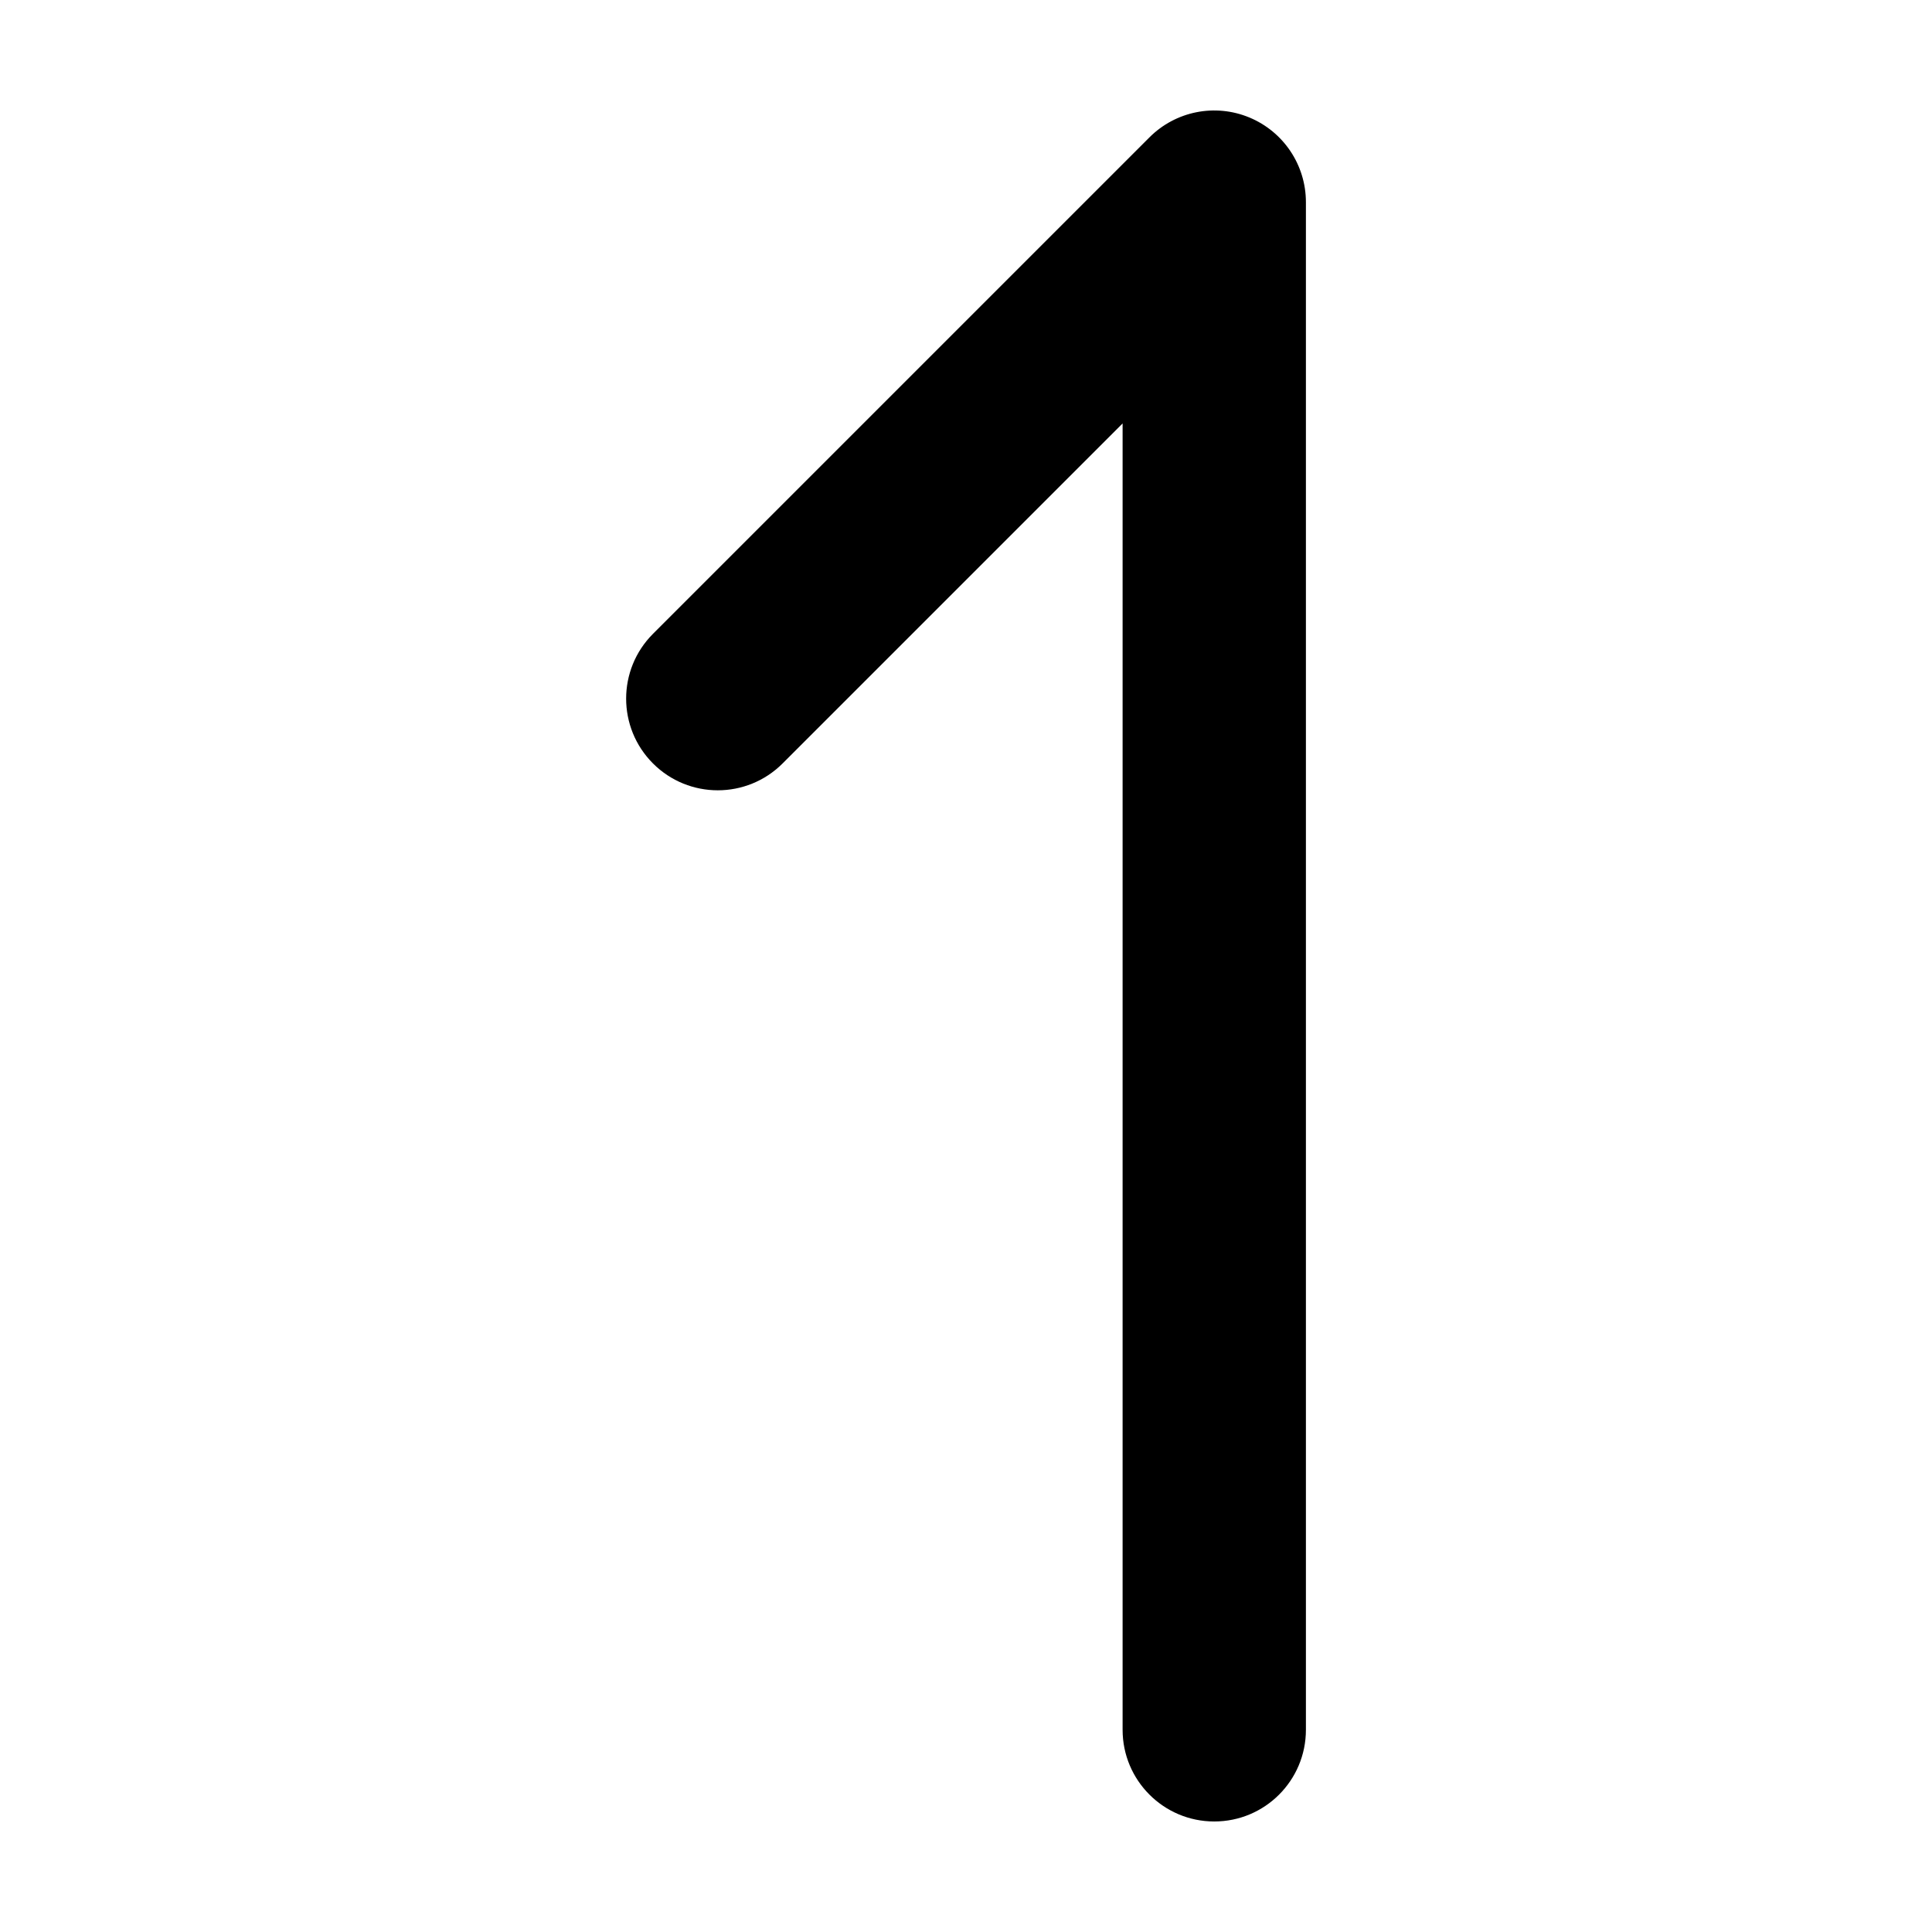
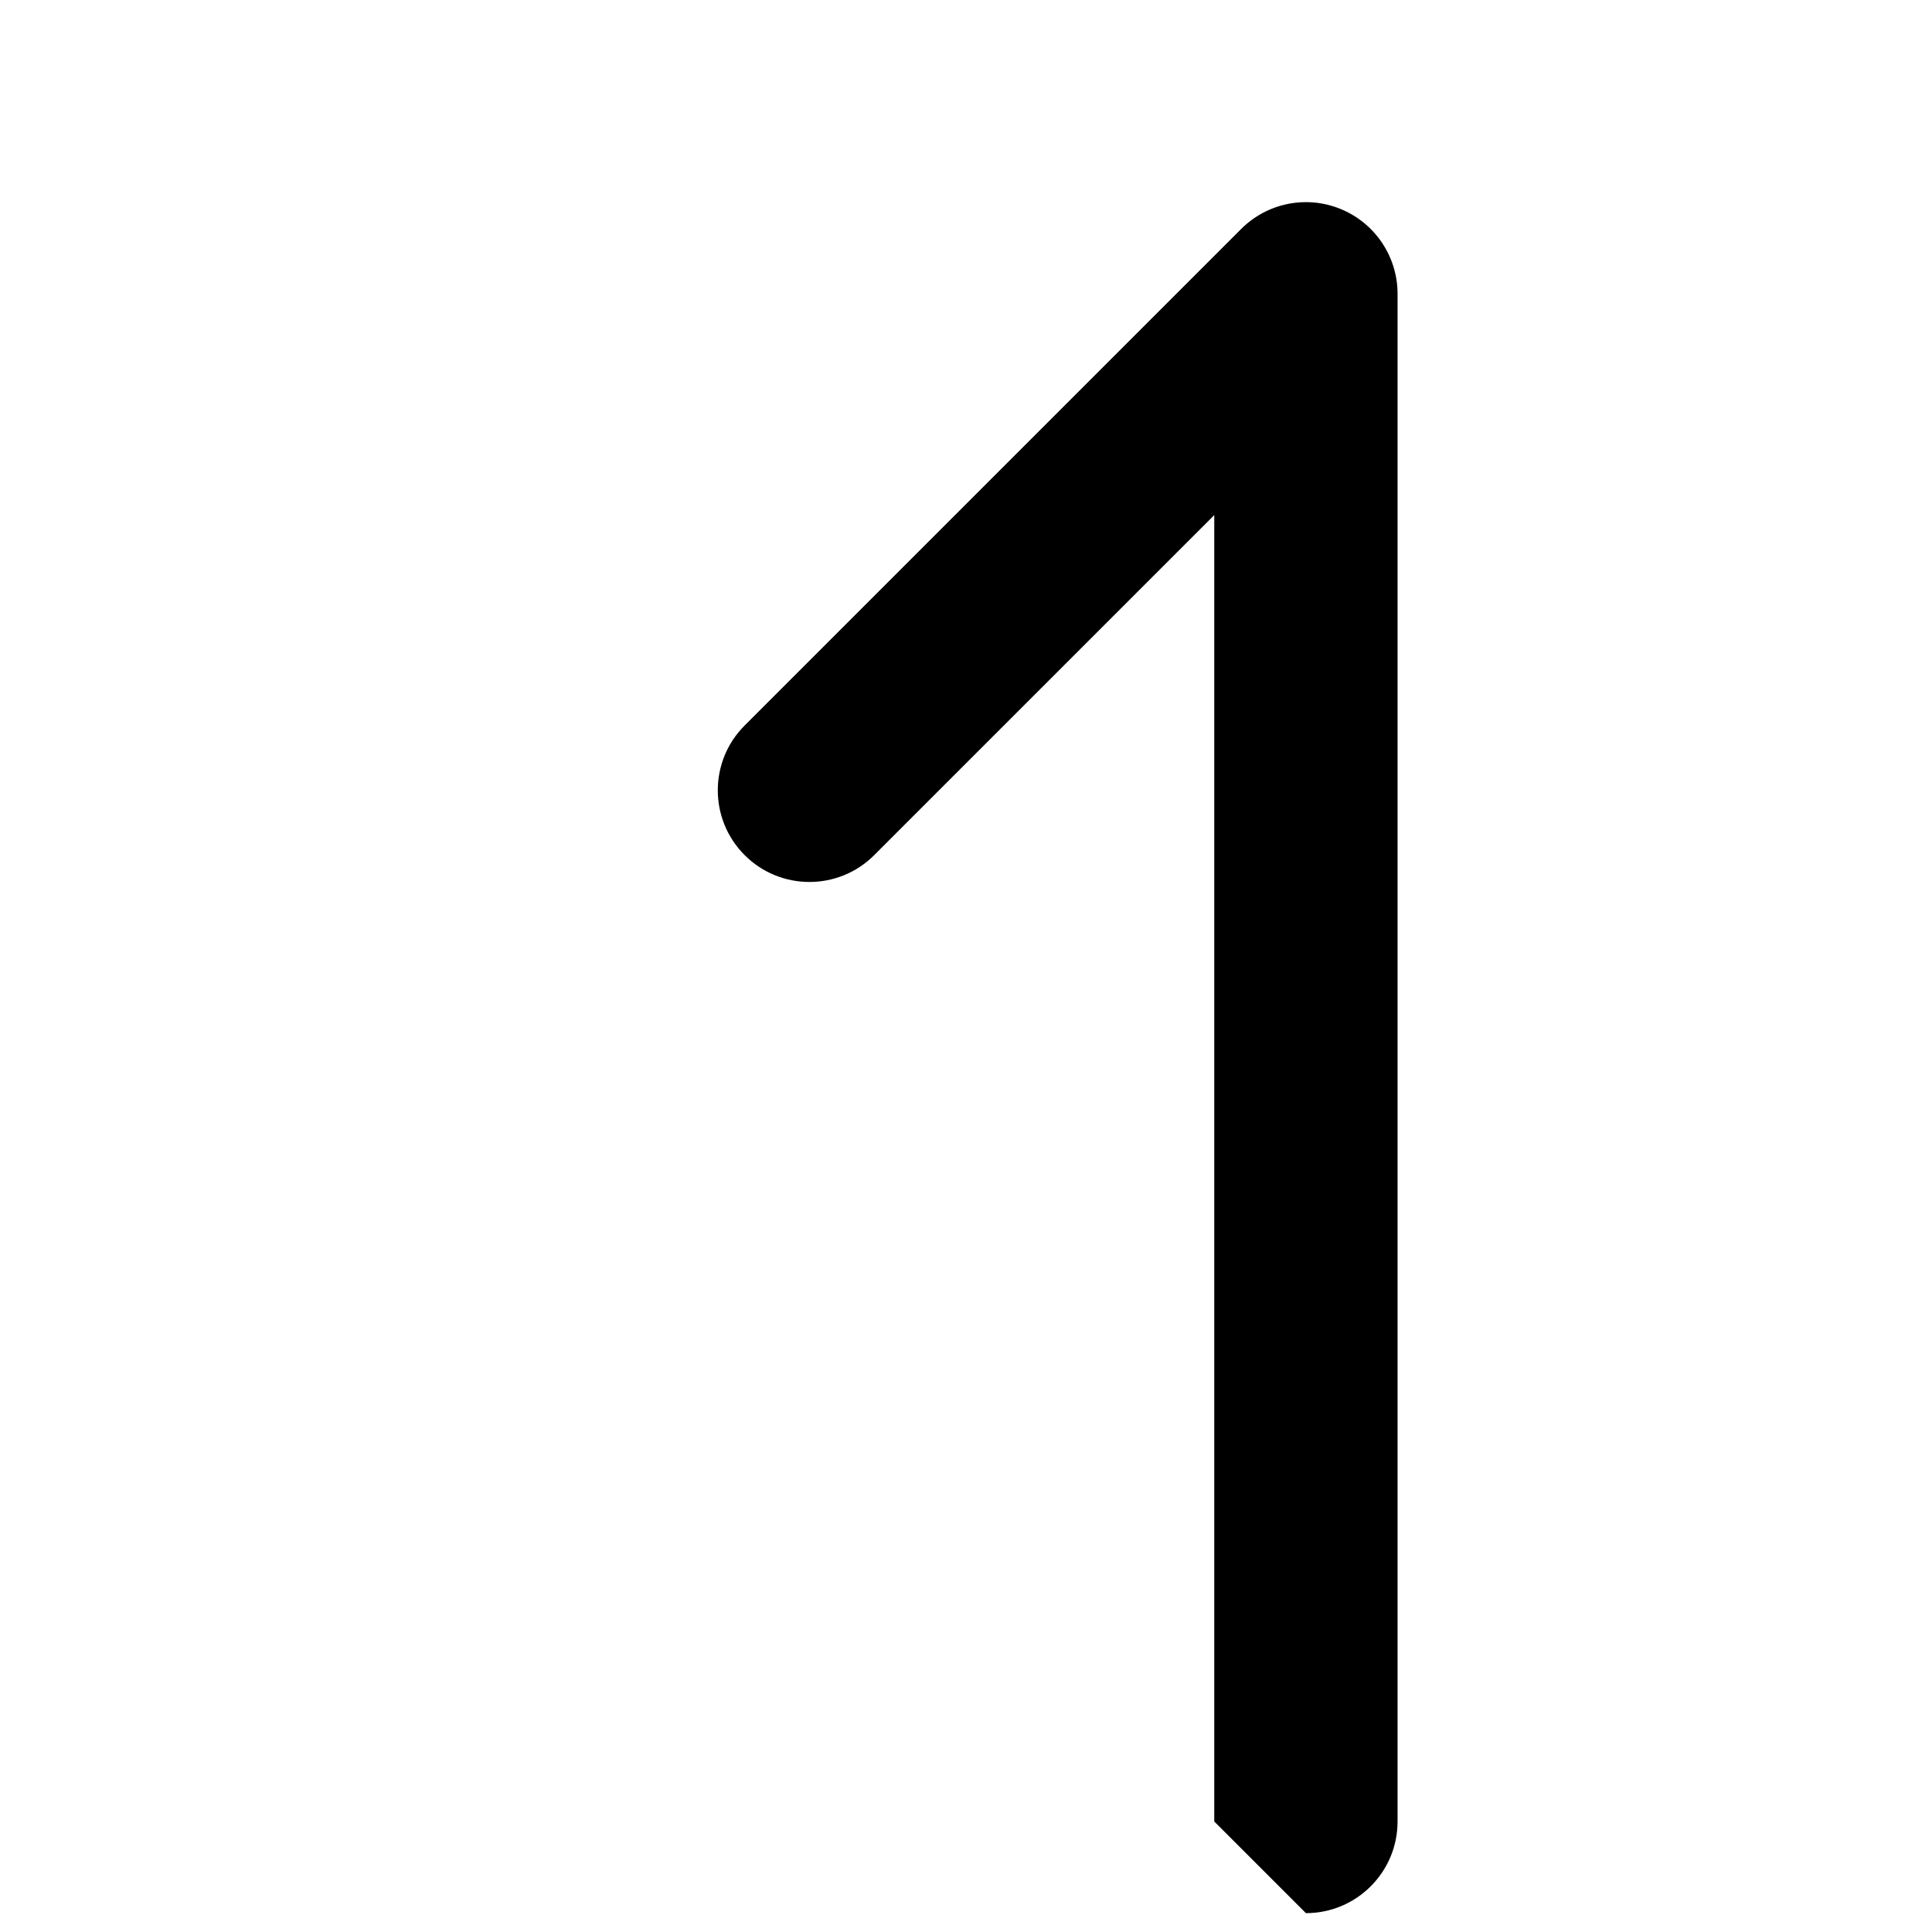
<svg xmlns="http://www.w3.org/2000/svg" fill="#000000" width="800px" height="800px" version="1.1" viewBox="144 144 512 512">
-   <path d="m465.79 626.71c-13.406 0-24.289-10.879-24.289-24.293v-346.2l-90.109 90.105c-9.48 9.488-24.867 9.488-34.344 0-9.488-9.488-9.488-24.867 0-34.352l131.57-131.57c6.949-6.957 17.391-9.035 26.469-5.269 9.078 3.762 14.992 12.621 14.992 22.441v404.84c0.004 13.422-10.863 24.297-24.285 24.297z" />
+   <path d="m465.79 626.71v-346.2l-90.109 90.105c-9.48 9.488-24.867 9.488-34.344 0-9.488-9.488-9.488-24.867 0-34.352l131.57-131.57c6.949-6.957 17.391-9.035 26.469-5.269 9.078 3.762 14.992 12.621 14.992 22.441v404.84c0.004 13.422-10.863 24.297-24.285 24.297z" />
</svg>